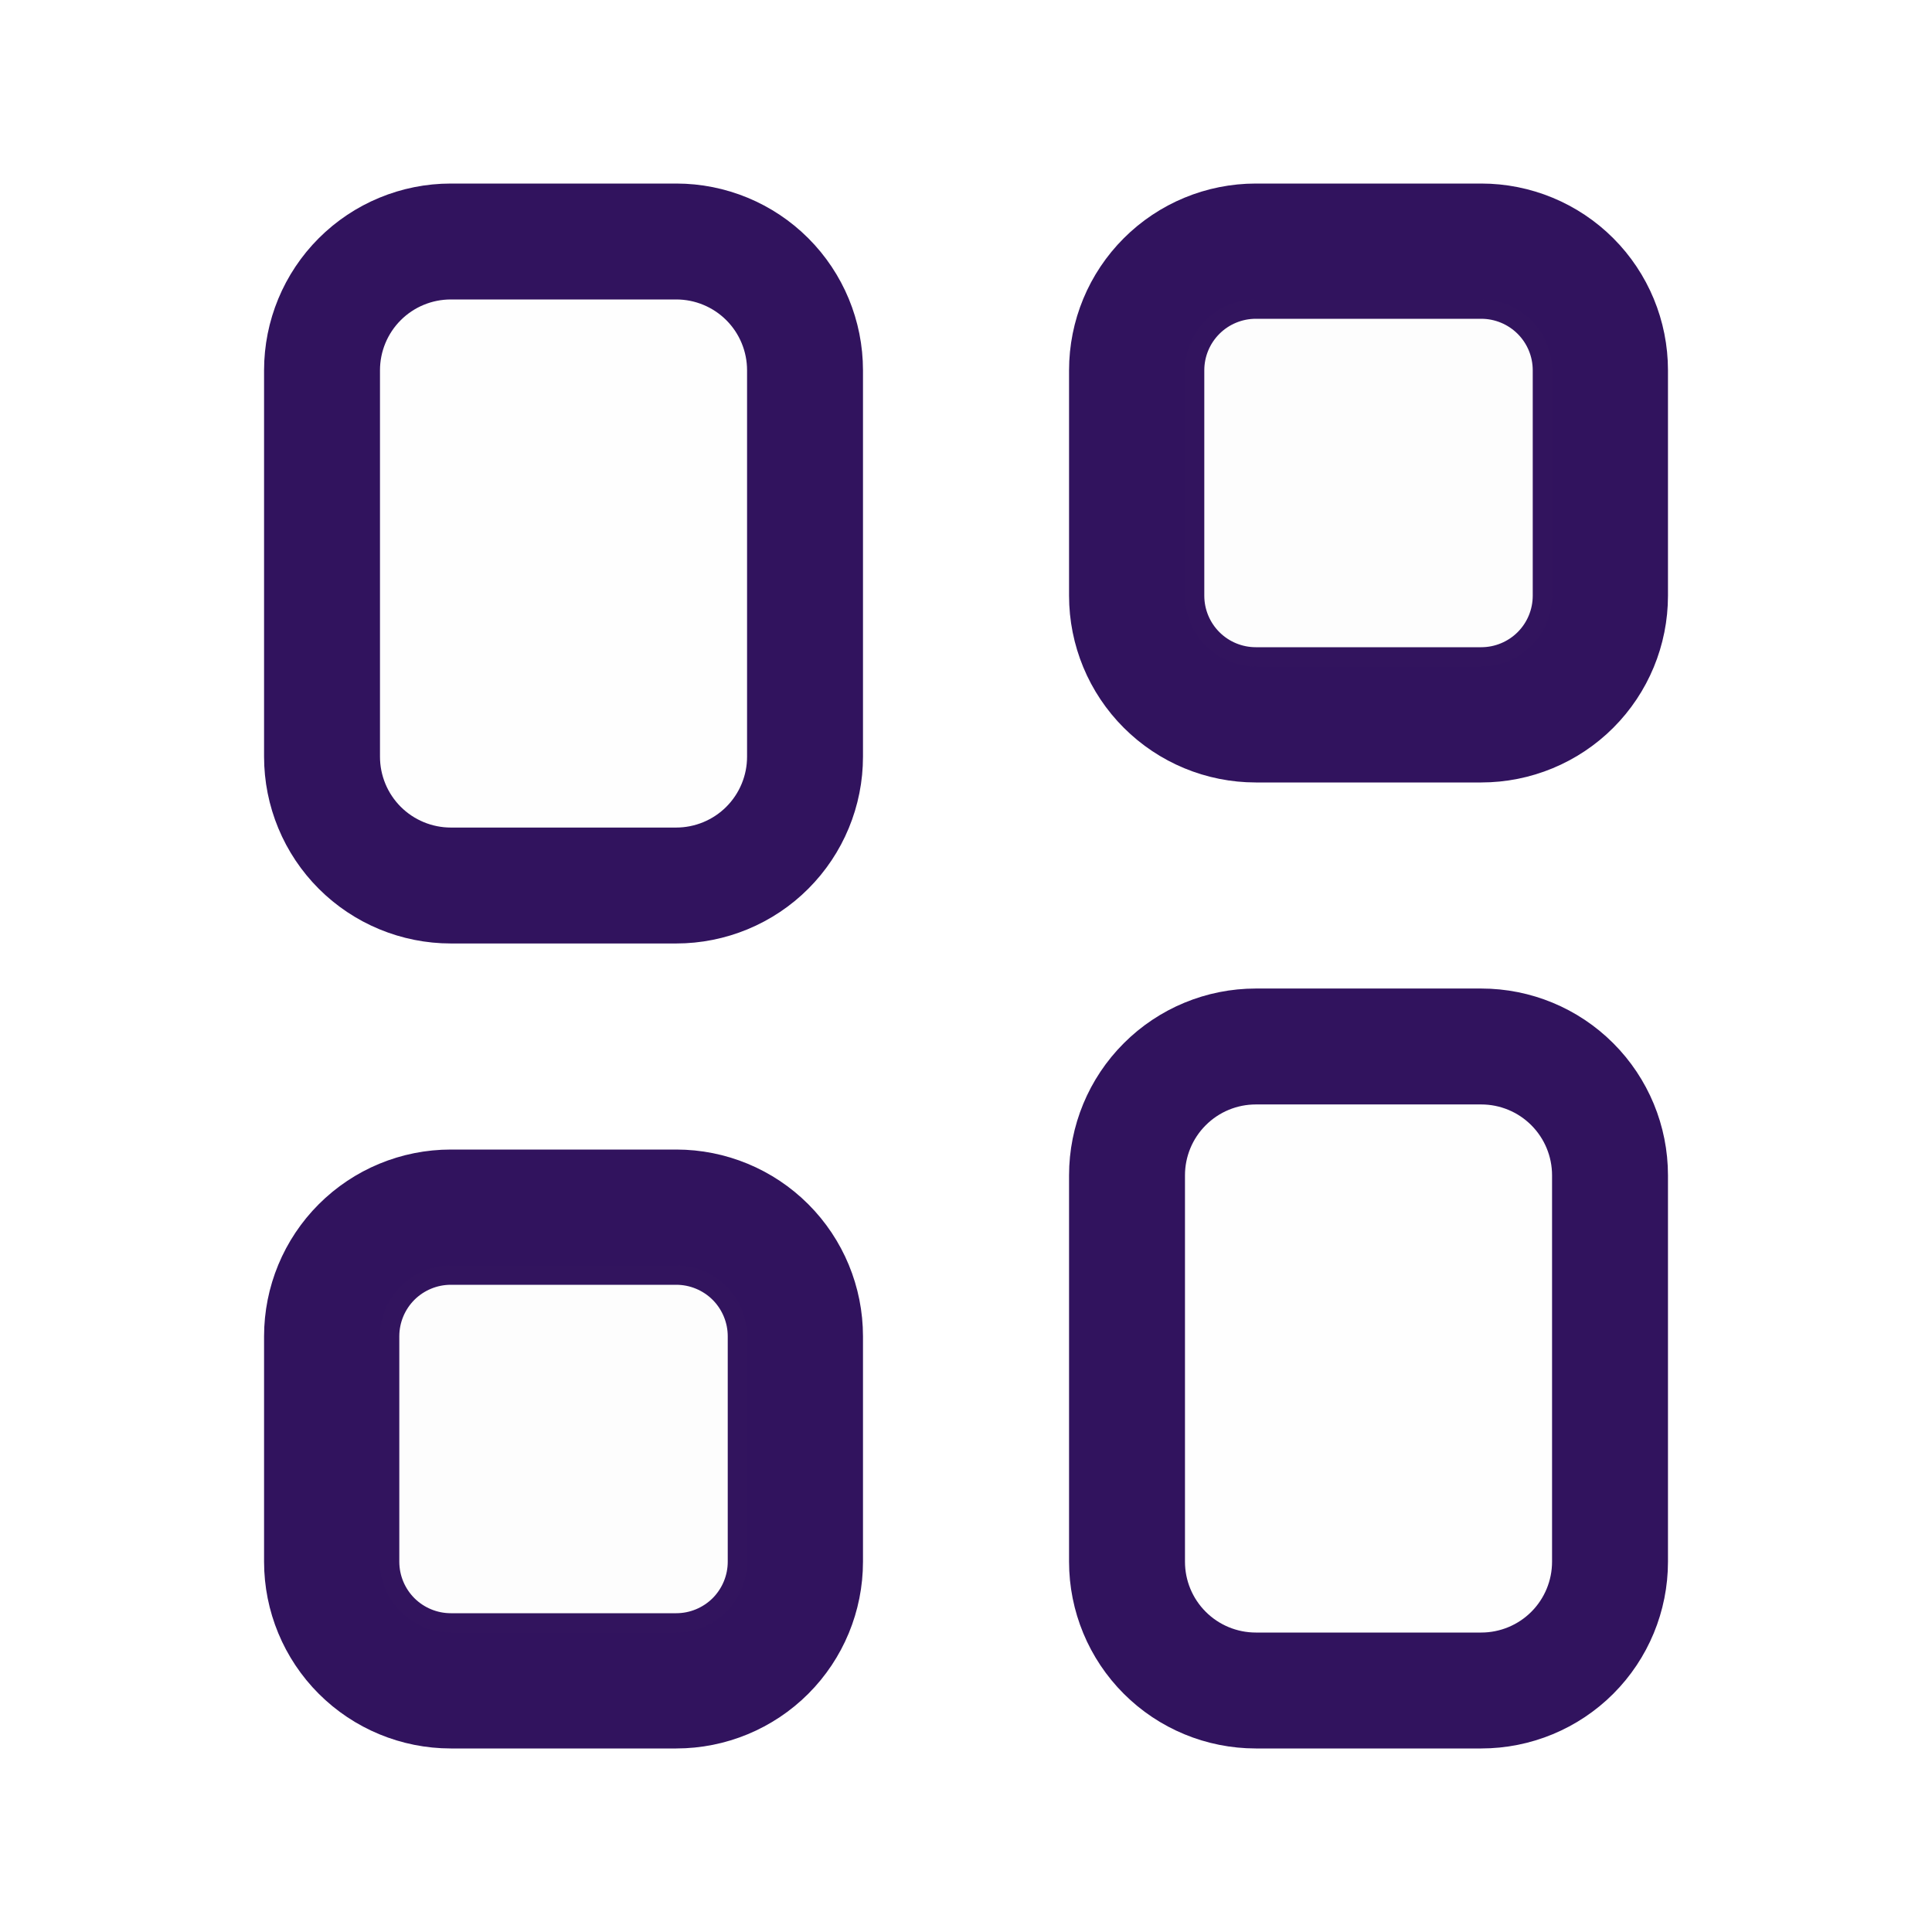
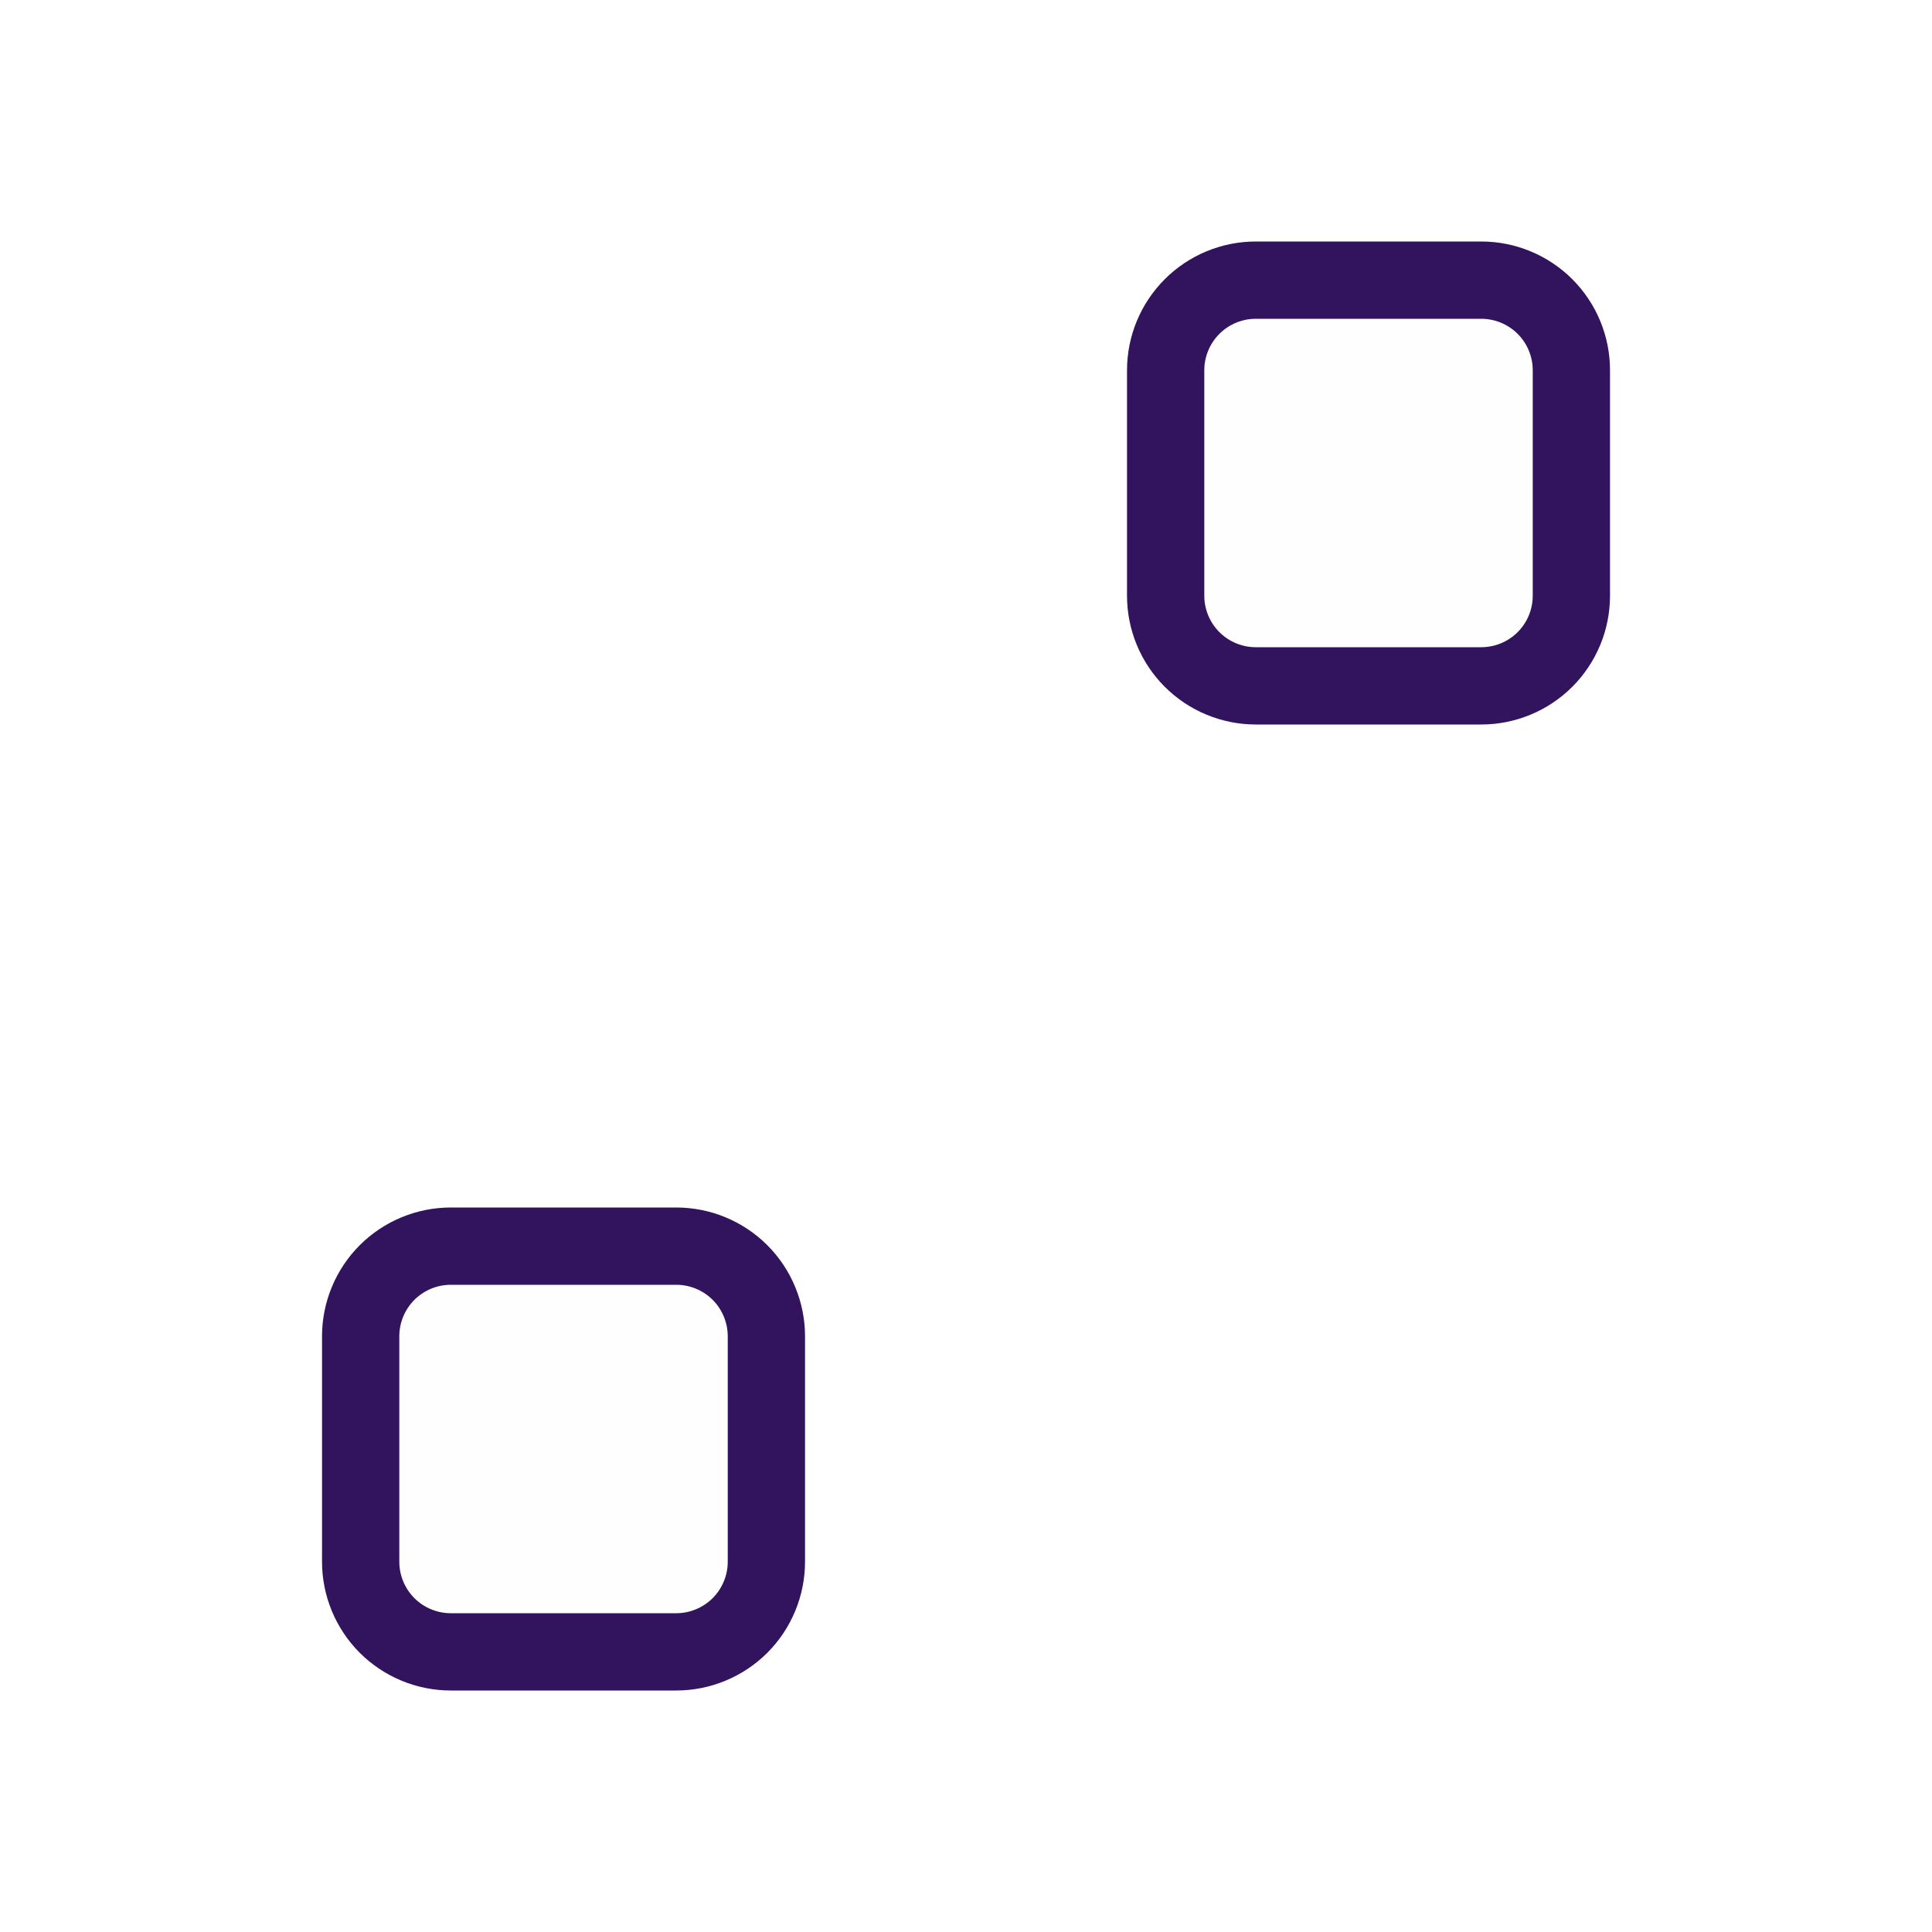
<svg xmlns="http://www.w3.org/2000/svg" width="50" height="50" viewBox="0 0 50 50" fill="none">
  <path d="M11.667 32.25H17.501C18.119 32.25 18.713 32.496 19.151 32.933C19.588 33.371 19.834 33.965 19.834 34.583V40.417C19.834 41.035 19.588 41.629 19.151 42.067C18.713 42.504 18.119 42.75 17.501 42.75H11.667C11.049 42.75 10.455 42.504 10.017 42.067C9.58 41.629 9.334 41.035 9.334 40.417V34.583C9.334 33.965 9.58 33.371 10.017 32.933C10.455 32.496 11.049 32.25 11.667 32.25ZM32.501 7.25H38.334C38.953 7.25 39.546 7.496 39.984 7.933C40.422 8.371 40.667 8.964 40.667 9.583V15.417C40.667 16.035 40.422 16.629 39.984 17.067C39.546 17.504 38.953 17.75 38.334 17.75H32.501C31.882 17.75 31.288 17.504 30.851 17.067C30.413 16.629 30.167 16.035 30.167 15.417V9.583C30.167 8.964 30.413 8.371 30.851 7.933C31.288 7.496 31.882 7.25 32.501 7.25Z" fill="#83719E" fill-opacity="0.01" stroke="#31135E" stroke-width="2" />
-   <path d="M17.501 6.25H11.667C10.783 6.25 9.935 6.601 9.31 7.226C8.685 7.851 8.334 8.699 8.334 9.583V19.583C8.334 20.021 8.42 20.454 8.588 20.859C8.755 21.263 9.001 21.631 9.31 21.94C9.62 22.25 9.987 22.495 10.392 22.663C10.796 22.83 11.23 22.917 11.667 22.917H17.501C17.938 22.917 18.372 22.83 18.776 22.663C19.181 22.495 19.548 22.25 19.858 21.94C20.167 21.631 20.413 21.263 20.58 20.859C20.748 20.454 20.834 20.021 20.834 19.583V9.583C20.834 8.699 20.483 7.851 19.858 7.226C19.233 6.601 18.385 6.25 17.501 6.25ZM17.501 31.25H11.667C10.783 31.25 9.935 31.601 9.31 32.226C8.685 32.851 8.334 33.699 8.334 34.583V40.417C8.334 41.301 8.685 42.149 9.31 42.774C9.935 43.399 10.783 43.75 11.667 43.75H17.501C18.385 43.75 19.233 43.399 19.858 42.774C20.483 42.149 20.834 41.301 20.834 40.417V34.583C20.834 33.699 20.483 32.851 19.858 32.226C19.233 31.601 18.385 31.25 17.501 31.25ZM38.334 6.25H32.501C31.617 6.25 30.769 6.601 30.144 7.226C29.518 7.851 29.167 8.699 29.167 9.583V15.417C29.167 16.301 29.518 17.149 30.144 17.774C30.769 18.399 31.617 18.75 32.501 18.75H38.334C39.218 18.75 40.066 18.399 40.691 17.774C41.316 17.149 41.667 16.301 41.667 15.417V9.583C41.667 8.699 41.316 7.851 40.691 7.226C40.066 6.601 39.218 6.25 38.334 6.25ZM38.334 27.083H32.501C31.617 27.083 30.769 27.434 30.144 28.06C29.518 28.685 29.167 29.533 29.167 30.417V40.417C29.167 41.301 29.518 42.149 30.144 42.774C30.769 43.399 31.617 43.75 32.501 43.75H38.334C39.218 43.75 40.066 43.399 40.691 42.774C41.316 42.149 41.667 41.301 41.667 40.417V30.417C41.667 29.533 41.316 28.685 40.691 28.06C40.066 27.434 39.218 27.083 38.334 27.083Z" fill="#83719E" fill-opacity="0.01" stroke="#31135E" stroke-width="3" stroke-miterlimit="10" stroke-linejoin="round" />
</svg>